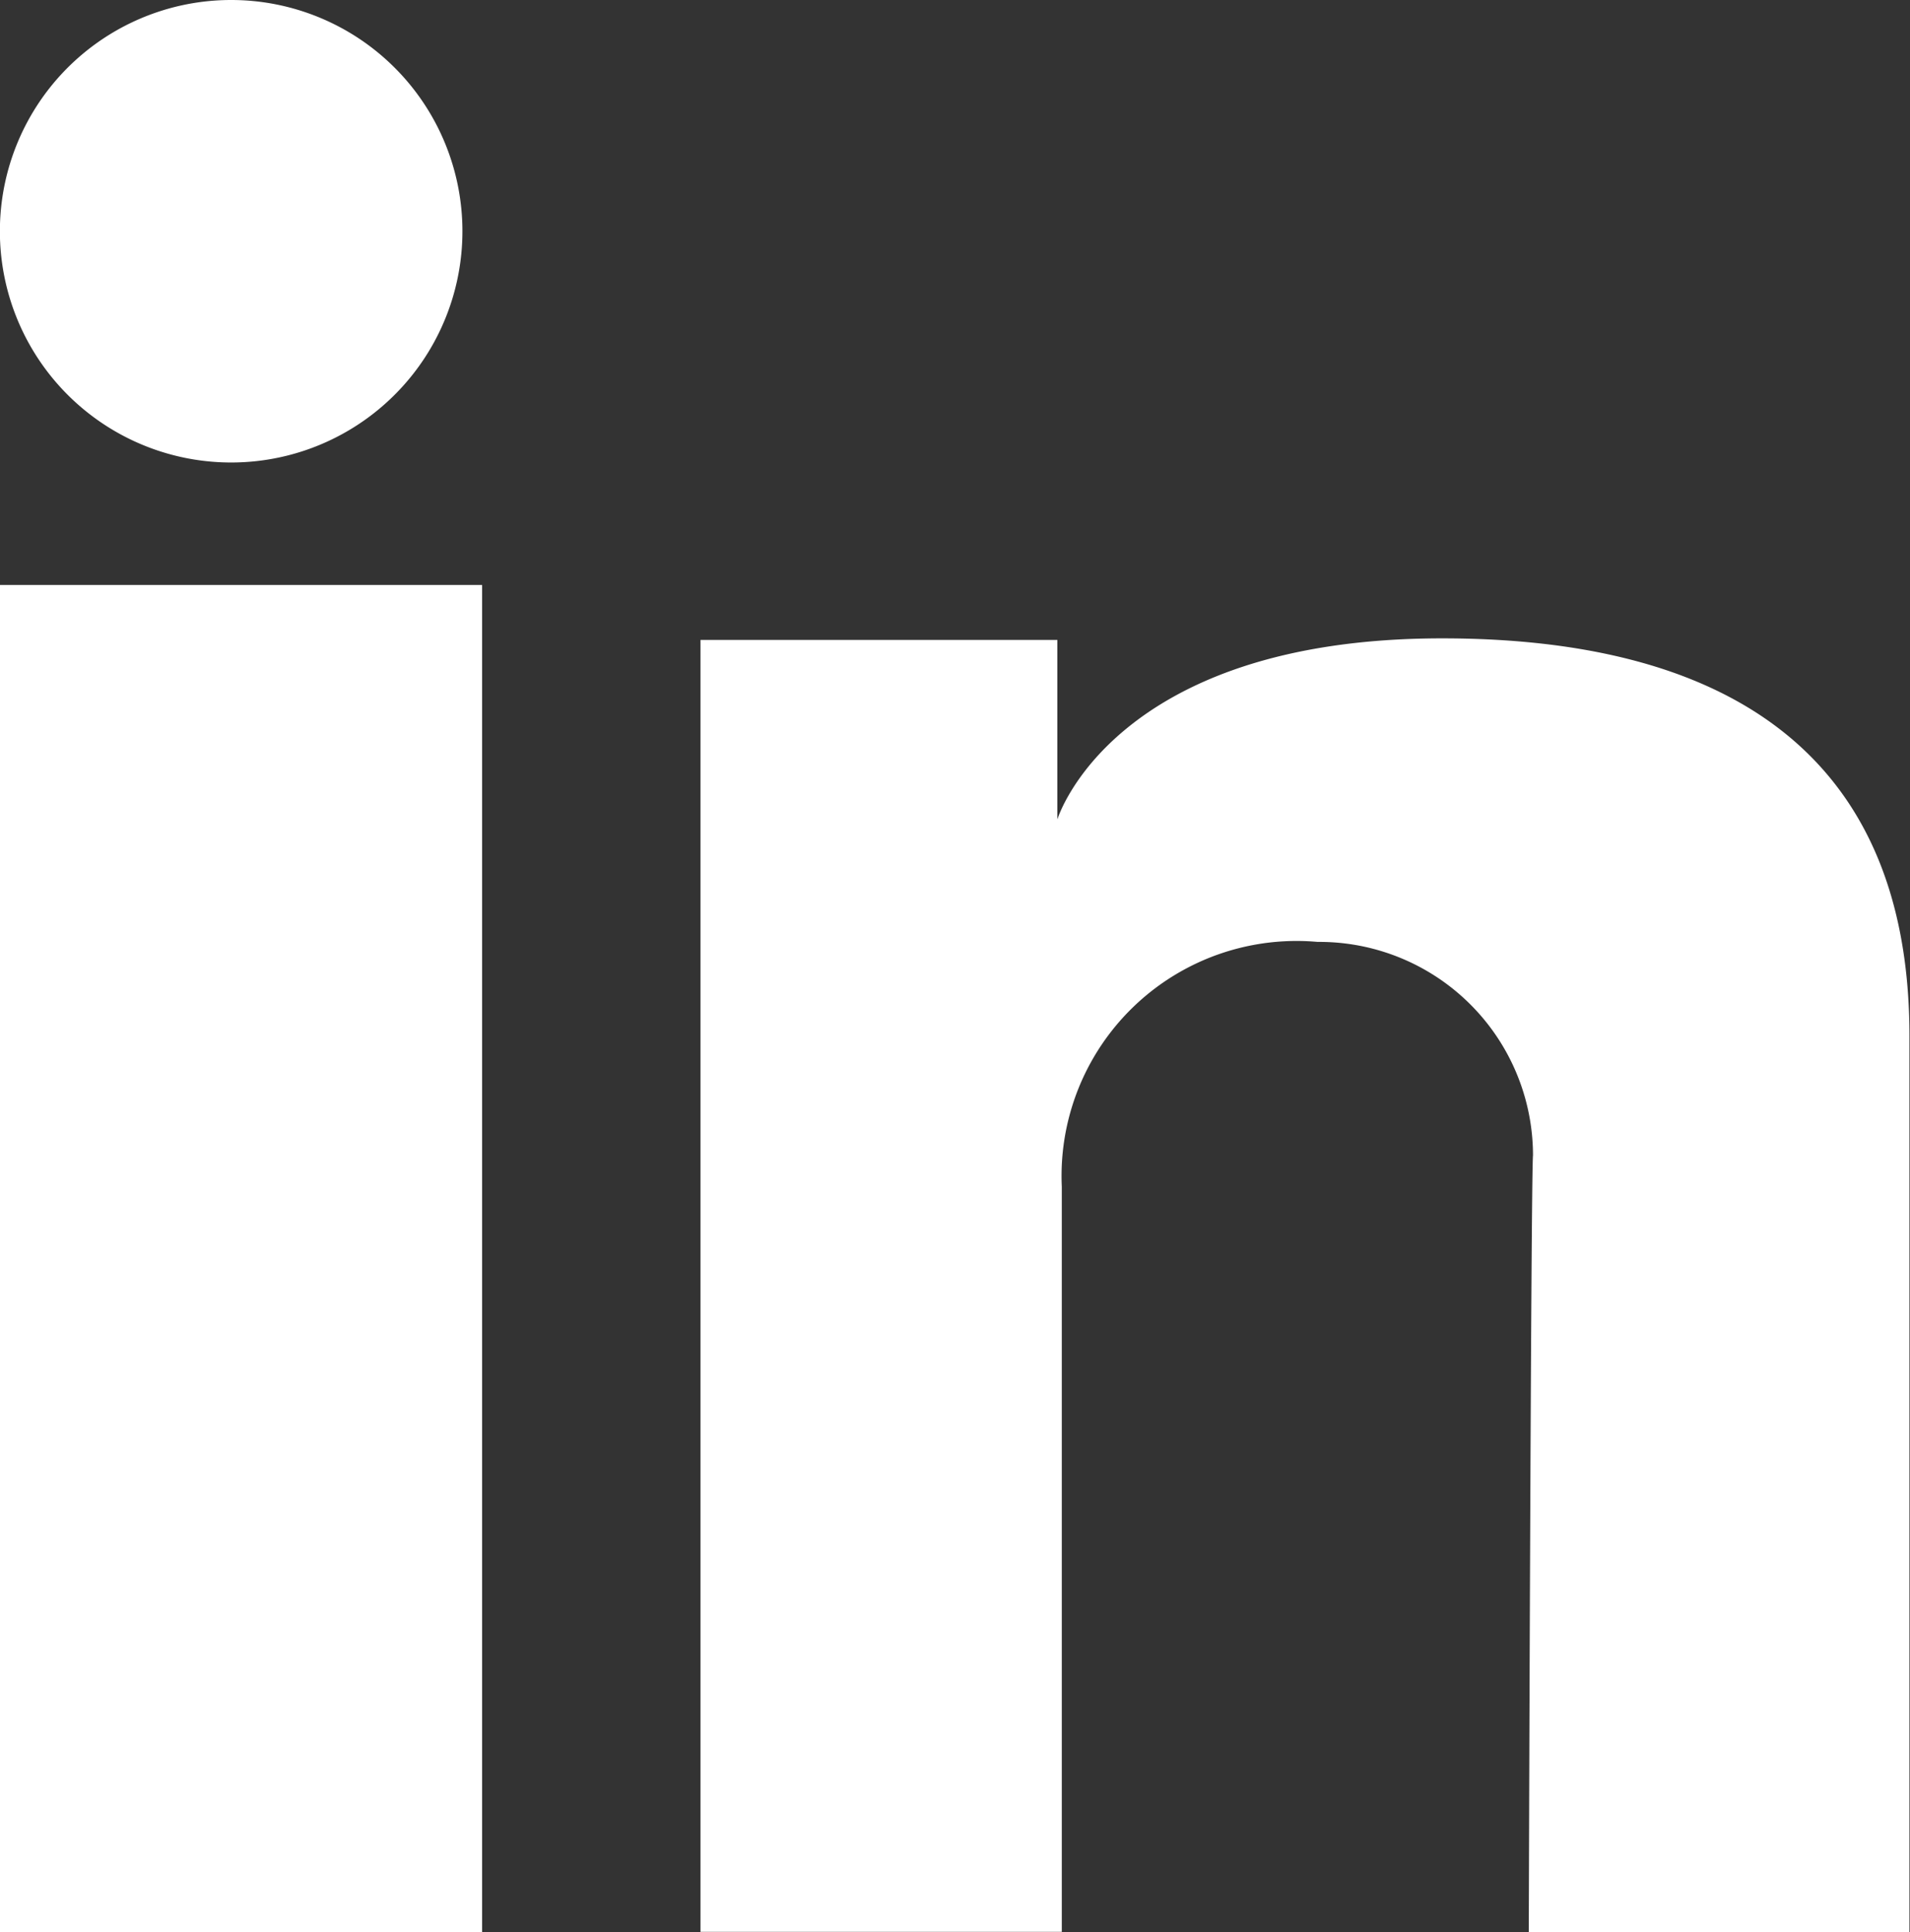
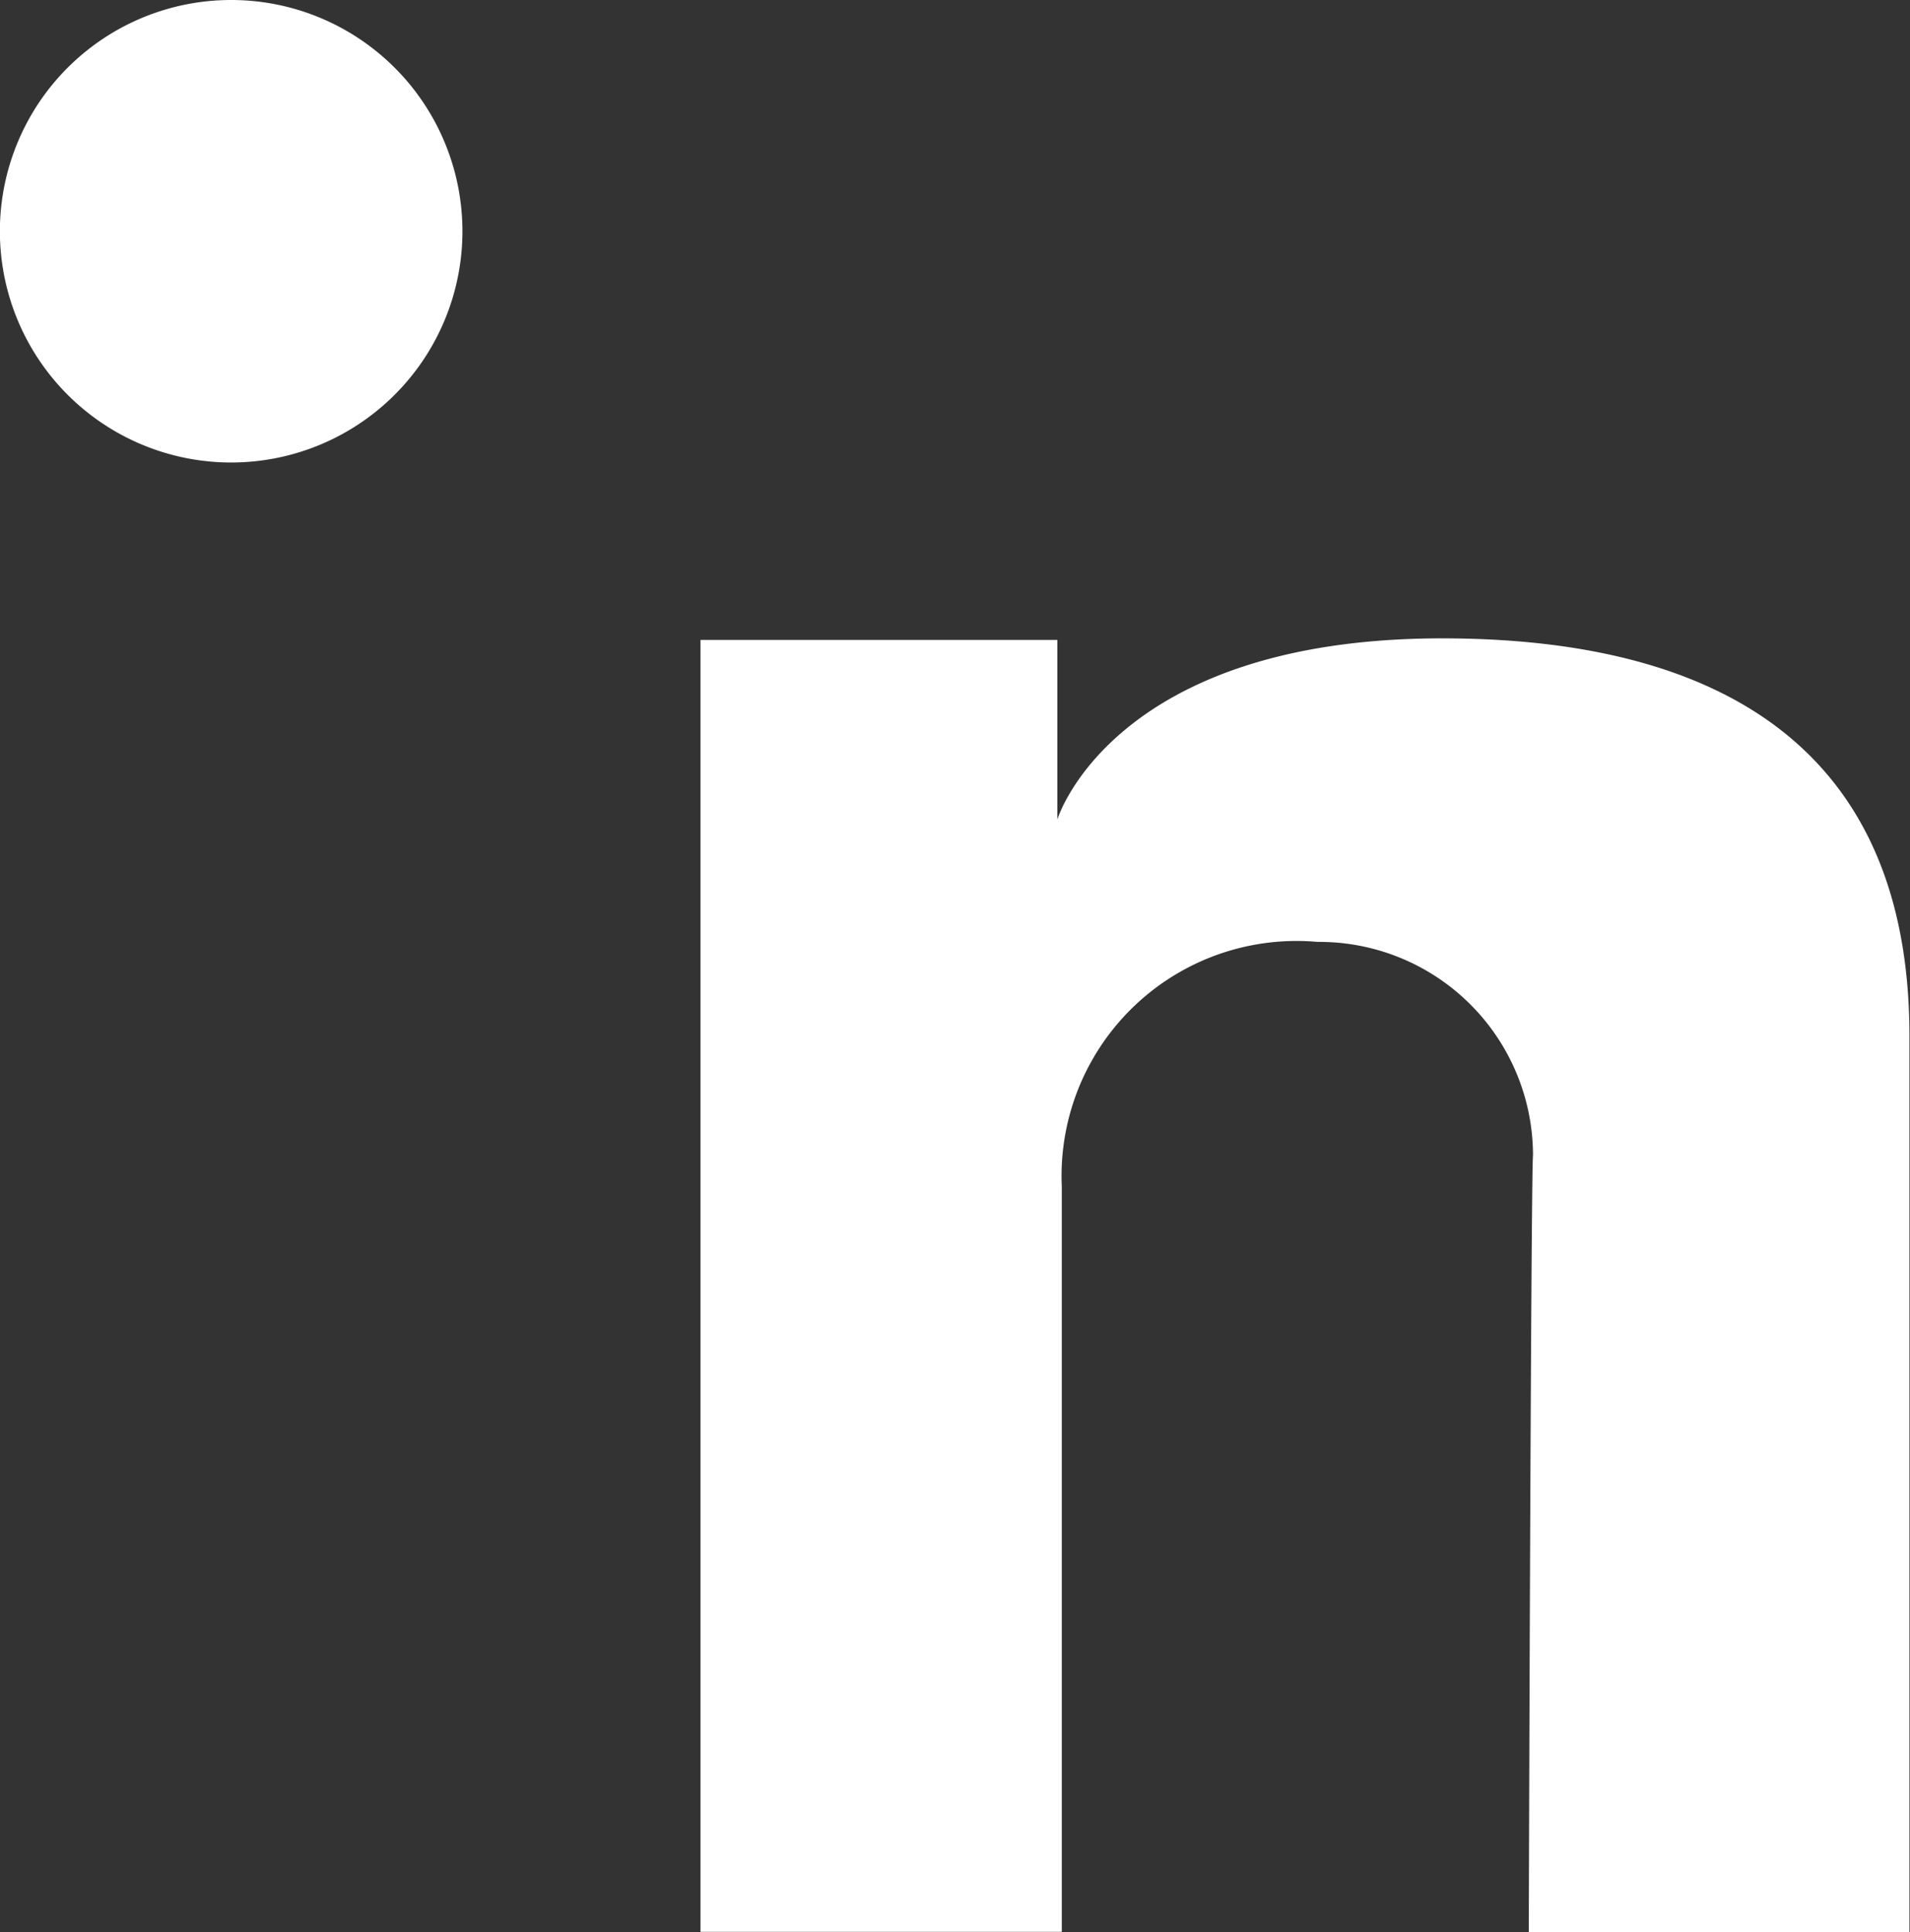
<svg xmlns="http://www.w3.org/2000/svg" id="Groupe_4129" data-name="Groupe 4129" width="17.17" height="17.371" viewBox="0 0 17.17 17.371">
  <rect x="0" y="0" width="17.17" height="17.371" fill="#333333" stroke="none" />
  <defs>
    <clipPath id="clip-path">
      <rect id="Rectangle_5622" data-name="Rectangle 5622" width="17.17" height="17.371" fill="#fff" />
    </clipPath>
  </defs>
-   <rect id="Rectangle_5621" data-name="Rectangle 5621" width="4.334" height="12.112" transform="translate(0 5.259)" fill="#fff" />
  <g id="Groupe_4128" data-name="Groupe 4128">
    <g id="Groupe_4127" data-name="Groupe 4127" clip-path="url(#clip-path)">
      <path id="Tracé_12077" data-name="Tracé 12077" d="M58.7,53.471h3.208v1.614s.494-1.628,3.46-1.628c2.449,0,4.2.954,4.2,3.574v8.058H66.146s.019-6.777.038-6.986a1.921,1.921,0,0,0-1.936-1.917,2.113,2.113,0,0,0-2.3,2.2v6.7H58.7Z" transform="translate(-52.403 -47.718)" fill="#fff" />
      <path id="Tracé_12078" data-name="Tracé 12078" d="M4.157,2.079A2.079,2.079,0,1,1,2.079,0,2.079,2.079,0,0,1,4.157,2.079" fill="#fff" />
    </g>
  </g>
</svg>